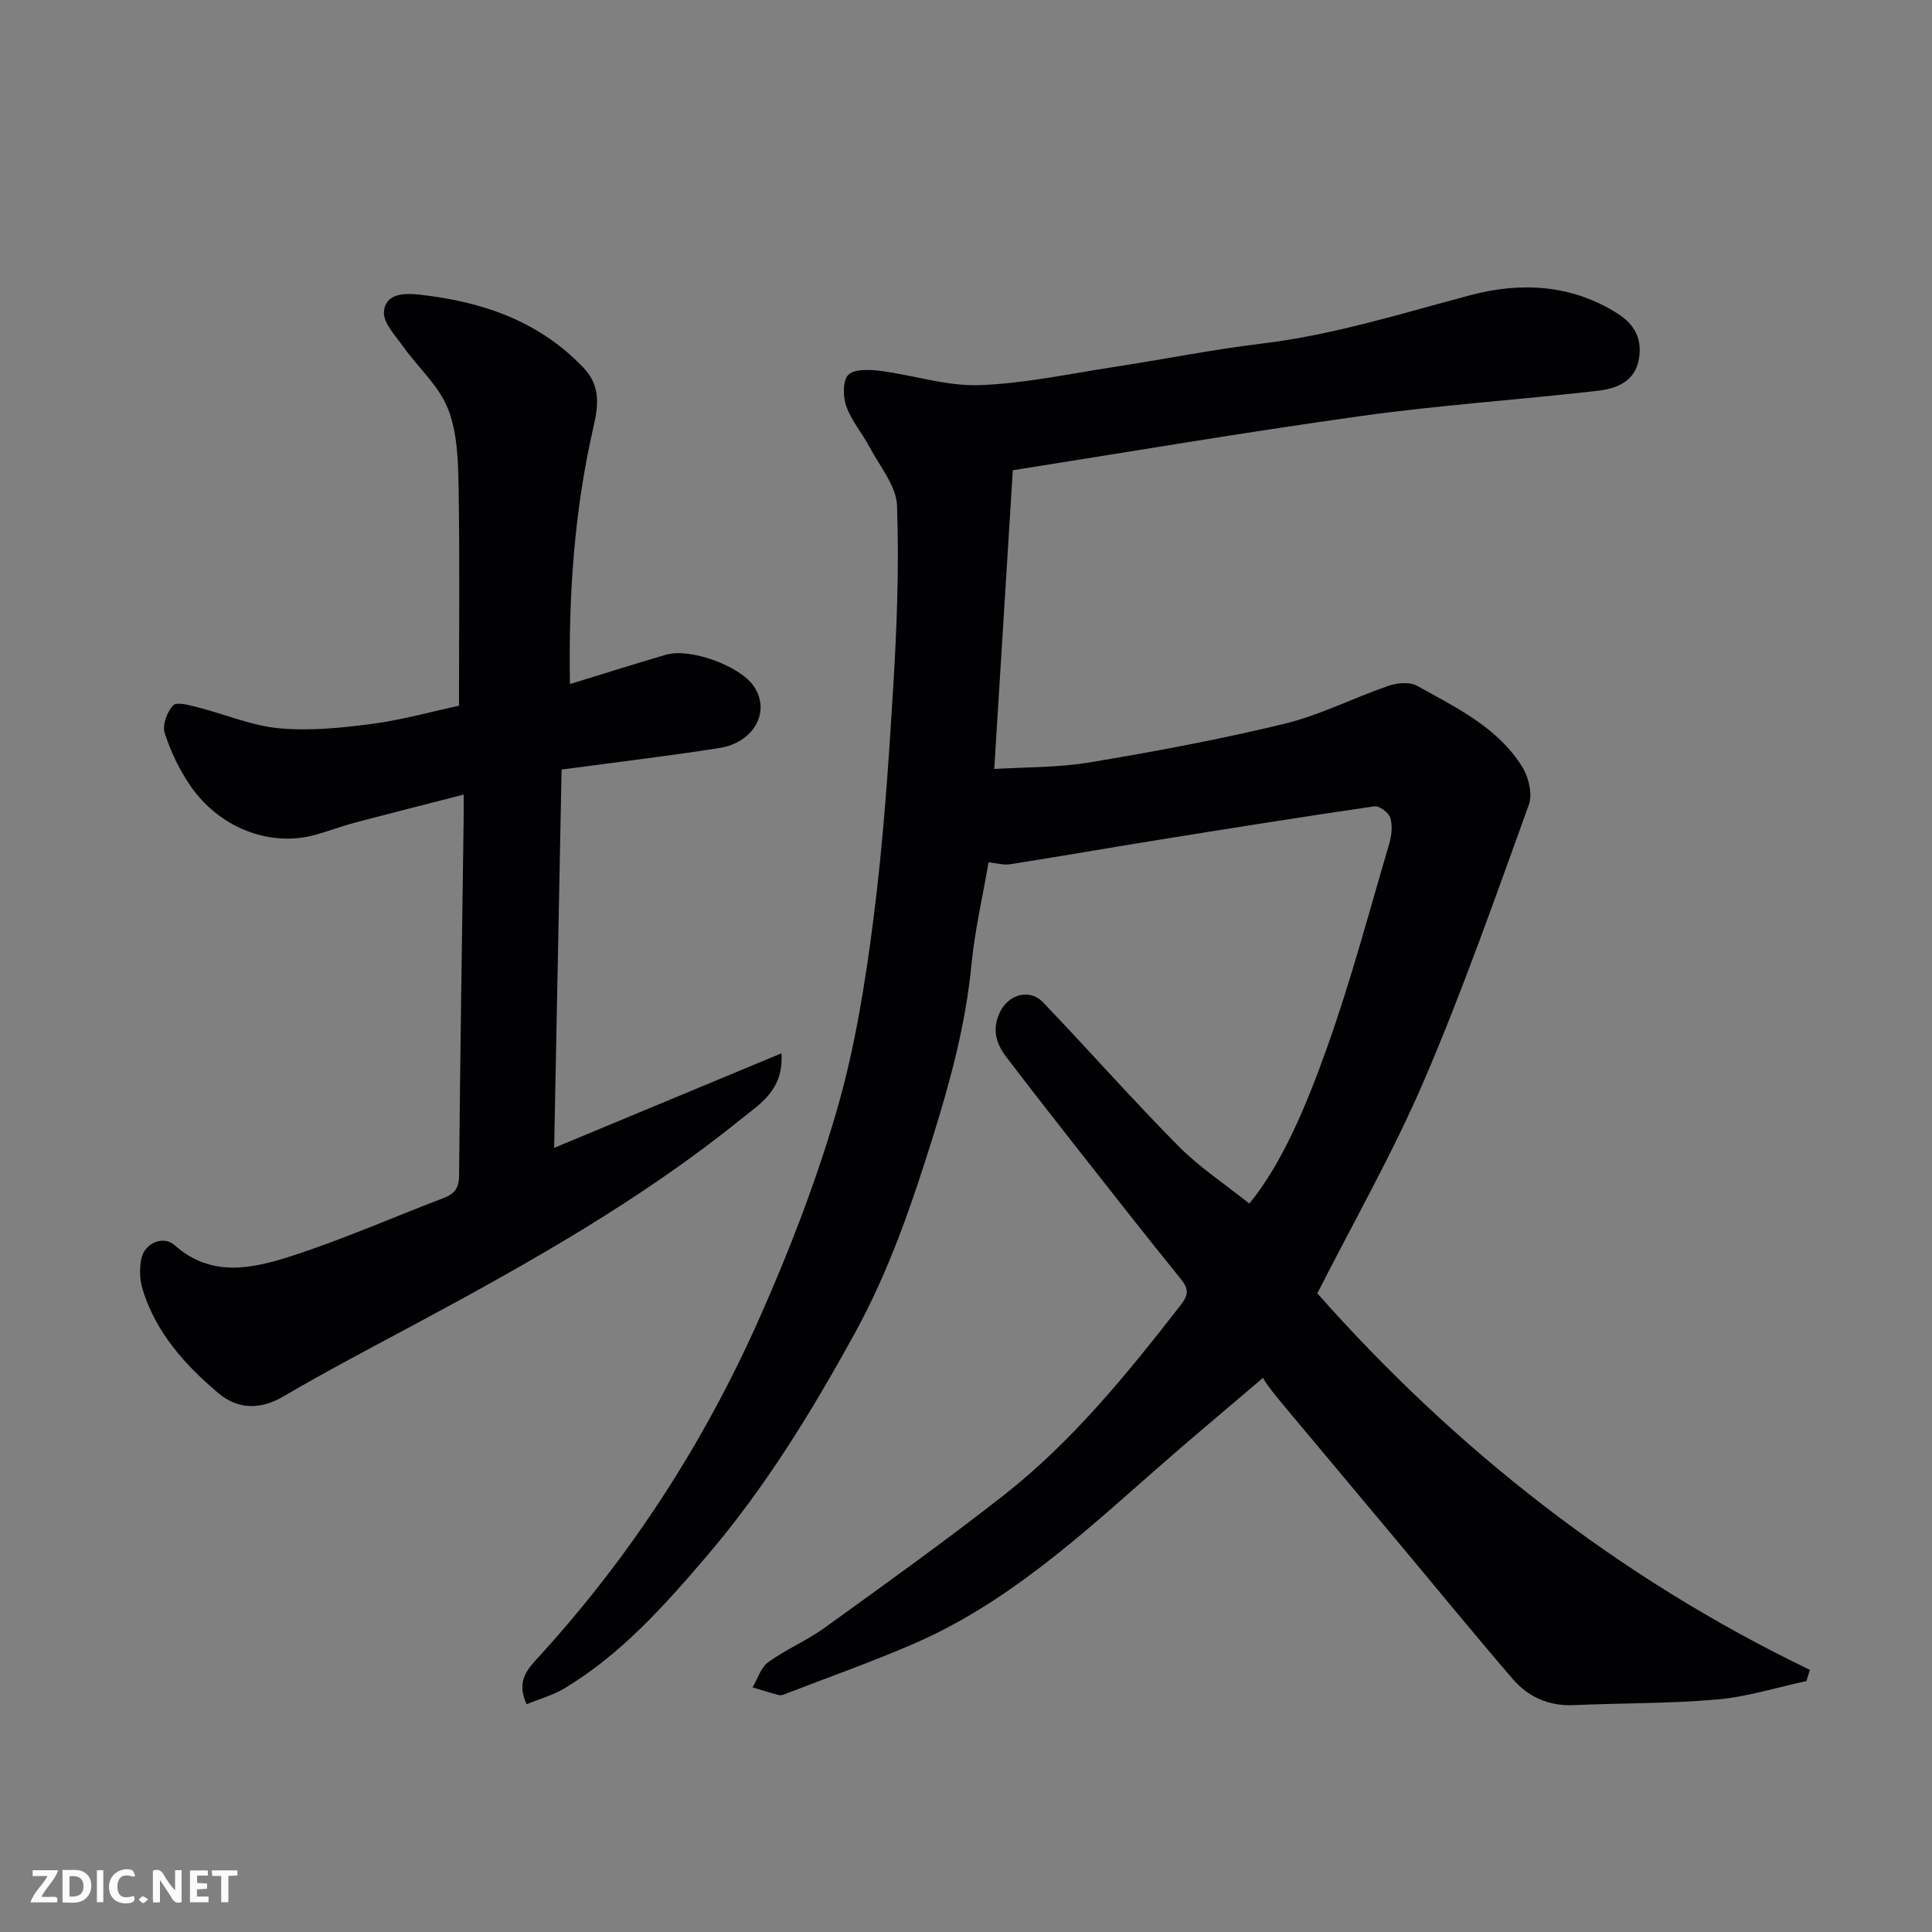
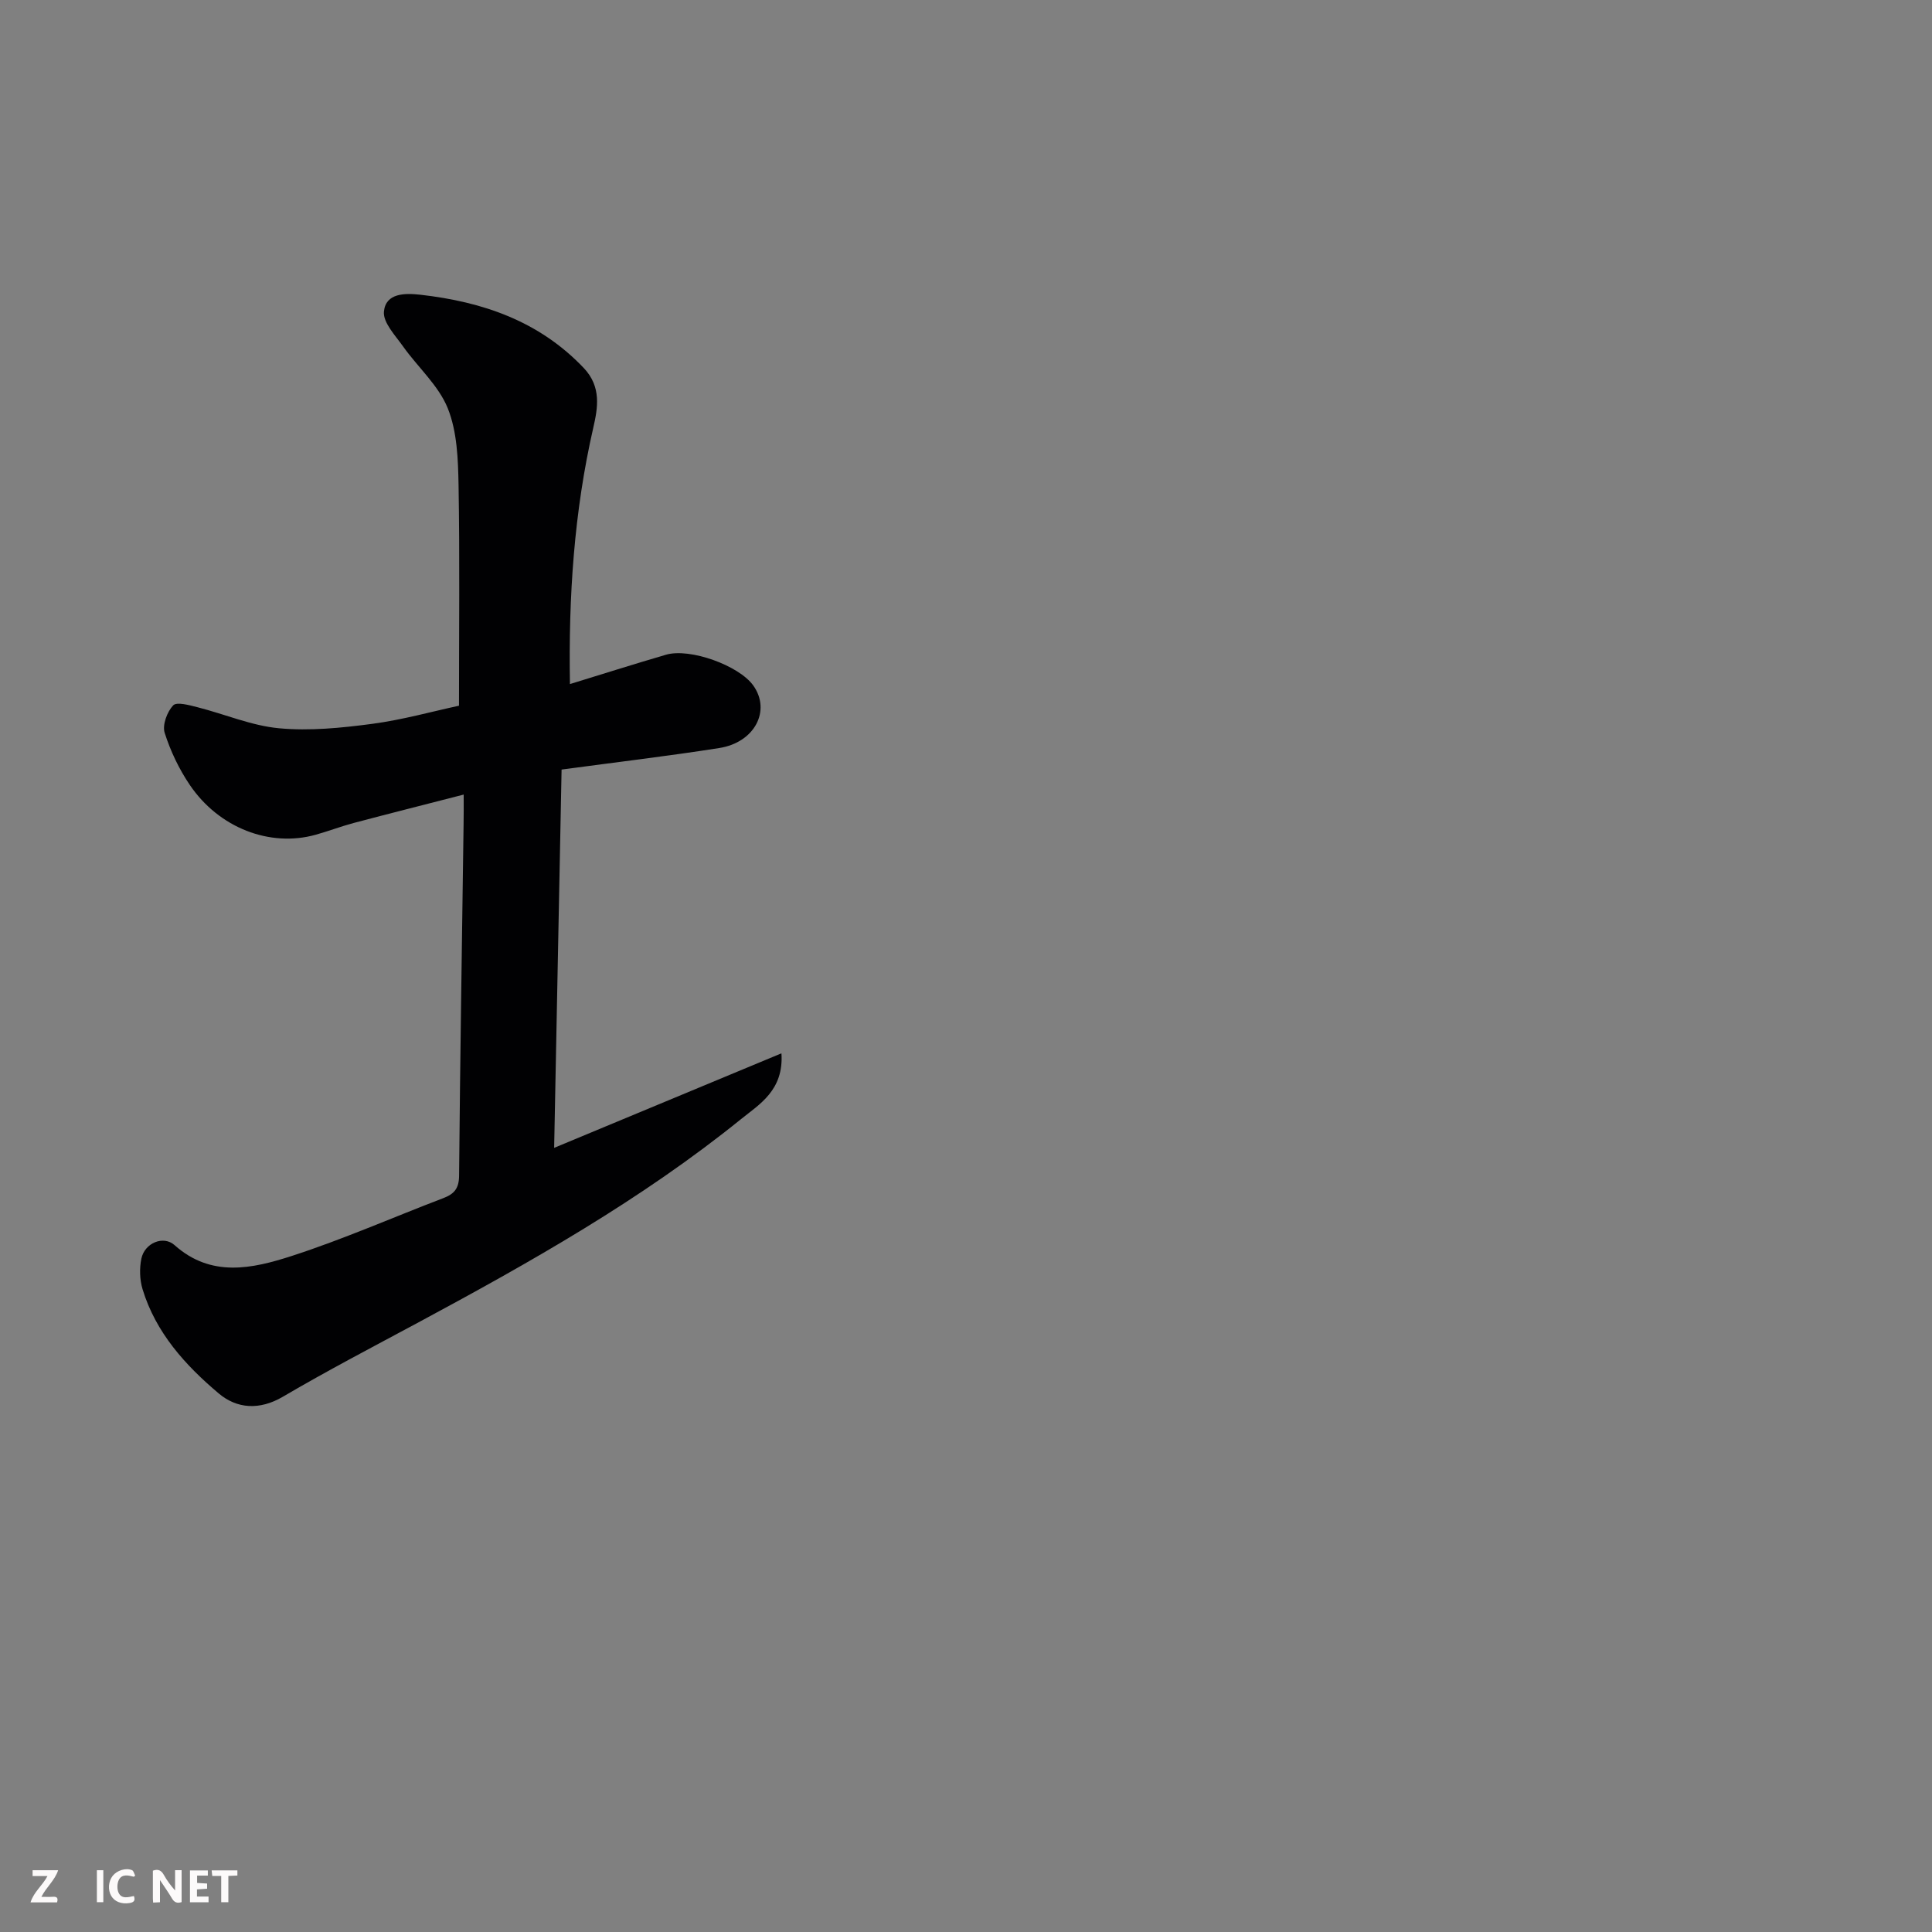
<svg xmlns="http://www.w3.org/2000/svg" enable-background="new 0 0 400 400" viewBox="0 0 400 400">
  <rect x="0" y="0" width="400" height="400" fill="#808080" stroke="none" />
-   <path d="m374.01 348.04c-6.13 1.32-12.2 3.26-18.4 3.81-9.89.87-19.86.74-29.78 1.18-5.16.23-9.42-1.68-12.64-5.42-8.24-9.58-16.24-19.38-24.35-29.07-7.17-8.57-14.35-17.14-21.52-25.71-2.63-3.14-5.26-6.29-5.82-7.57-7.44 6.36-14.96 12.62-22.31 19.09-15.51 13.65-30.79 27.66-50.07 36-8.65 3.75-17.56 6.89-26.36 10.3-.46.18-1.01.41-1.43.31-1.86-.47-3.69-1.06-5.52-1.61 1.06-1.78 1.71-4.11 3.25-5.22 3.69-2.66 8-4.46 11.69-7.13 12.45-8.99 24.95-17.93 37.03-27.4 14.25-11.17 25.59-25.16 36.65-39.38 1.7-2.19 1.71-3.36.01-5.46-7.53-9.28-14.88-18.71-22.27-28.1-4.65-5.92-9.28-11.85-13.84-17.84-2.08-2.73-2.96-5.62-1.39-9.09 1.72-3.81 6.16-5.2 9.05-2.17 9.38 9.81 18.37 20 27.91 29.65 4.4 4.45 9.74 7.97 14.76 11.98 6.81-8.31 11.85-20.36 16.18-32.55 4.89-13.76 8.65-27.92 12.78-41.94.5-1.7.72-3.74.23-5.38-.32-1.07-2.27-2.53-3.28-2.38-14.71 2.13-29.39 4.48-44.07 6.84-10.47 1.68-20.92 3.51-31.4 5.16-1.34.21-2.78-.24-4.43-.41-1.23 7.18-2.87 14.18-3.55 21.26-1.19 12.27-4.35 23.99-8.01 35.7-4.34 13.88-9.01 27.56-16.04 40.37-8.98 16.36-18.68 32.22-30.86 46.45-8.71 10.18-17.62 20.16-29.23 27.18-2.39 1.45-5.19 2.22-7.95 3.36-2.3-4.9.39-7.49 2.59-9.9 18.93-20.73 34.02-44.04 45.41-69.58 6.28-14.09 11.89-28.61 16.2-43.4 3.76-12.93 5.91-26.43 7.62-39.82 2.03-15.81 3.1-31.76 4.07-47.68.77-12.57 1.25-25.21.8-37.79-.15-4.09-3.56-8.1-5.65-12.06-1.52-2.88-3.76-5.45-4.84-8.46-.71-1.99-.79-5.39.41-6.56 1.3-1.26 4.46-1.09 6.72-.8 6.78.87 13.55 3.15 20.27 2.94 9.26-.3 18.48-2.3 27.69-3.71 10.33-1.58 20.6-3.65 30.97-4.9 14.83-1.78 28.94-6.26 43.28-10.05 10.22-2.7 20.77-2.24 30.33 3.84 3.59 2.28 5.07 5.25 4.44 9.28-.76 4.81-4.66 6.26-8.57 6.71-16.31 1.87-32.72 2.95-48.96 5.22-24.55 3.42-49 7.59-72.12 11.23-1.31 21.1-2.55 41.04-3.84 61.85 6.21-.39 13.13-.26 19.85-1.38 13.5-2.25 26.98-4.77 40.26-7.99 7.37-1.79 14.29-5.37 21.51-7.85 1.8-.62 4.39-.85 5.92 0 8.11 4.52 16.74 8.6 21.84 16.89 1.29 2.11 2.09 5.56 1.3 7.74-6.92 19.11-13.65 38.34-21.66 57.01-6.41 14.95-14.53 29.16-22.13 44.15 28.35 32.03 62.17 58.8 101.97 77.94-.23.78-.46 1.55-.7 2.32z" fill="#010103" />
  <path d="m96 164.51c-8 2.06-15.38 3.92-22.74 5.87-2.67.71-5.26 1.71-7.92 2.45-9.44 2.63-19.99-1.39-26.04-10.31-2.23-3.29-4.01-7.02-5.21-10.81-.51-1.62.51-4.33 1.76-5.67.74-.78 3.37-.04 5.06.39 5.64 1.43 11.16 3.82 16.87 4.35 6.34.59 12.89-.07 19.25-.91 6.27-.83 12.42-2.56 18-3.76 0-15.51.17-30.59-.09-45.66-.1-5.35-.29-11.07-2.23-15.91-1.9-4.73-6.18-8.48-9.24-12.79-1.62-2.29-4.2-4.97-3.98-7.25.37-3.86 4.38-3.83 7.53-3.48 12.87 1.46 24.58 5.42 33.85 15.18 3.69 3.89 2.89 8.3 1.98 12.28-4 17.44-5.16 35.09-4.85 53.15 6.5-1.99 13.18-4.12 19.9-6.08 4.95-1.44 15.11 2.24 18.06 6.38 3.7 5.18.31 11.78-7.03 12.94-10.68 1.68-21.42 2.94-32.66 4.46-.5 25.63-1.01 51.45-1.54 78.32 16.02-6.66 31.21-12.98 47.06-19.57.51 7.65-4.57 10.55-8.38 13.63-20.66 16.7-43.71 29.68-67.02 42.21-9.32 5-18.7 9.9-27.81 15.25-4.85 2.85-9.53 2.5-13.29-.67-6.92-5.83-13.04-12.59-15.77-21.57-.6-1.97-.67-4.32-.25-6.34.67-3.24 4.55-4.87 6.87-2.8 7.59 6.78 16.11 4.87 24.21 2.26 10.67-3.45 20.97-8 31.46-12 2.25-.86 3.22-2.02 3.24-4.63.21-24.26.6-48.53.93-72.79.04-1.79.02-3.59.02-6.12z" fill="#010103" />
  <g fill="#fcfafa">
    <path d="m37.59 393.81c-.92.31-1.52.05-2-.78-.7-1.2-1.52-2.34-2.47-3.78v4.59c-.55.03-.95.05-1.41.07-.03-.37-.06-.64-.06-.91 0-1.91 0-3.81 0-5.7 1.13-.41 1.77-.03 2.29.91.62 1.11 1.38 2.14 2.31 3.19v-4.2h1.35v6.61z" />
-     <path d="m12.94 393.88v-6.75c1.9.19 3.93-.54 5.37 1.29.8 1.01.78 2.88.03 3.97-1.37 1.97-3.4 1.51-5.4 1.49m1.45-1.22c2.04.12 2.92-.58 2.89-2.21-.03-1.51-.98-2.19-2.89-2z" />
    <path d="m11.81 393.87h-5.49c.68-2.18 2.47-3.48 3.51-5.45h-3.08v-1.21h5.29c-.71 2.13-2.44 3.48-3.47 5.51.86 0 1.63.04 2.39-.01.79-.05 1.14.21.85 1.16" />
-     <path d="m39.33 393.86v-6.61h3.7v1.07h-2.22v1.52c.68.04 1.34.09 2.07.13v1.07c-.72.05-1.38.09-2.1.14v1.48h2.4v1.19h-3.84z" />
+     <path d="m39.33 393.86v-6.61h3.7v1.07h-2.22v1.52c.68.04 1.34.09 2.07.13v1.07c-.72.05-1.38.09-2.1.14v1.48h2.4v1.19h-3.84" />
    <path d="m27.71 388.56c-1.15-.3-2.46-.61-3.1.64-.37.73-.41 1.93-.06 2.67.63 1.35 1.99.93 3.17.68.35.94-.01 1.32-.93 1.46-1.62.25-3.05-.27-3.76-1.48-.73-1.24-.6-3.03.31-4.17.88-1.11 2.71-1.7 4-1.16.32.13.44.74.65 1.12-.1.08-.19.16-.28.24" />
    <path d="m49.15 387.24v1.07c-.59.02-1.17.05-1.87.08v5.44h-1.48v-5.44h-1.85c-.05-.4-.08-.73-.13-1.15z" />
    <path d="m20.06 387.21h1.33v6.62h-1.33z" />
-     <path d="m30.68 393.25c-.49.38-.8.79-1.05.76-.32-.05-.6-.45-.9-.7.26-.24.51-.64.8-.67.29-.04.62.3 1.15.61" />
  </g>
</svg>